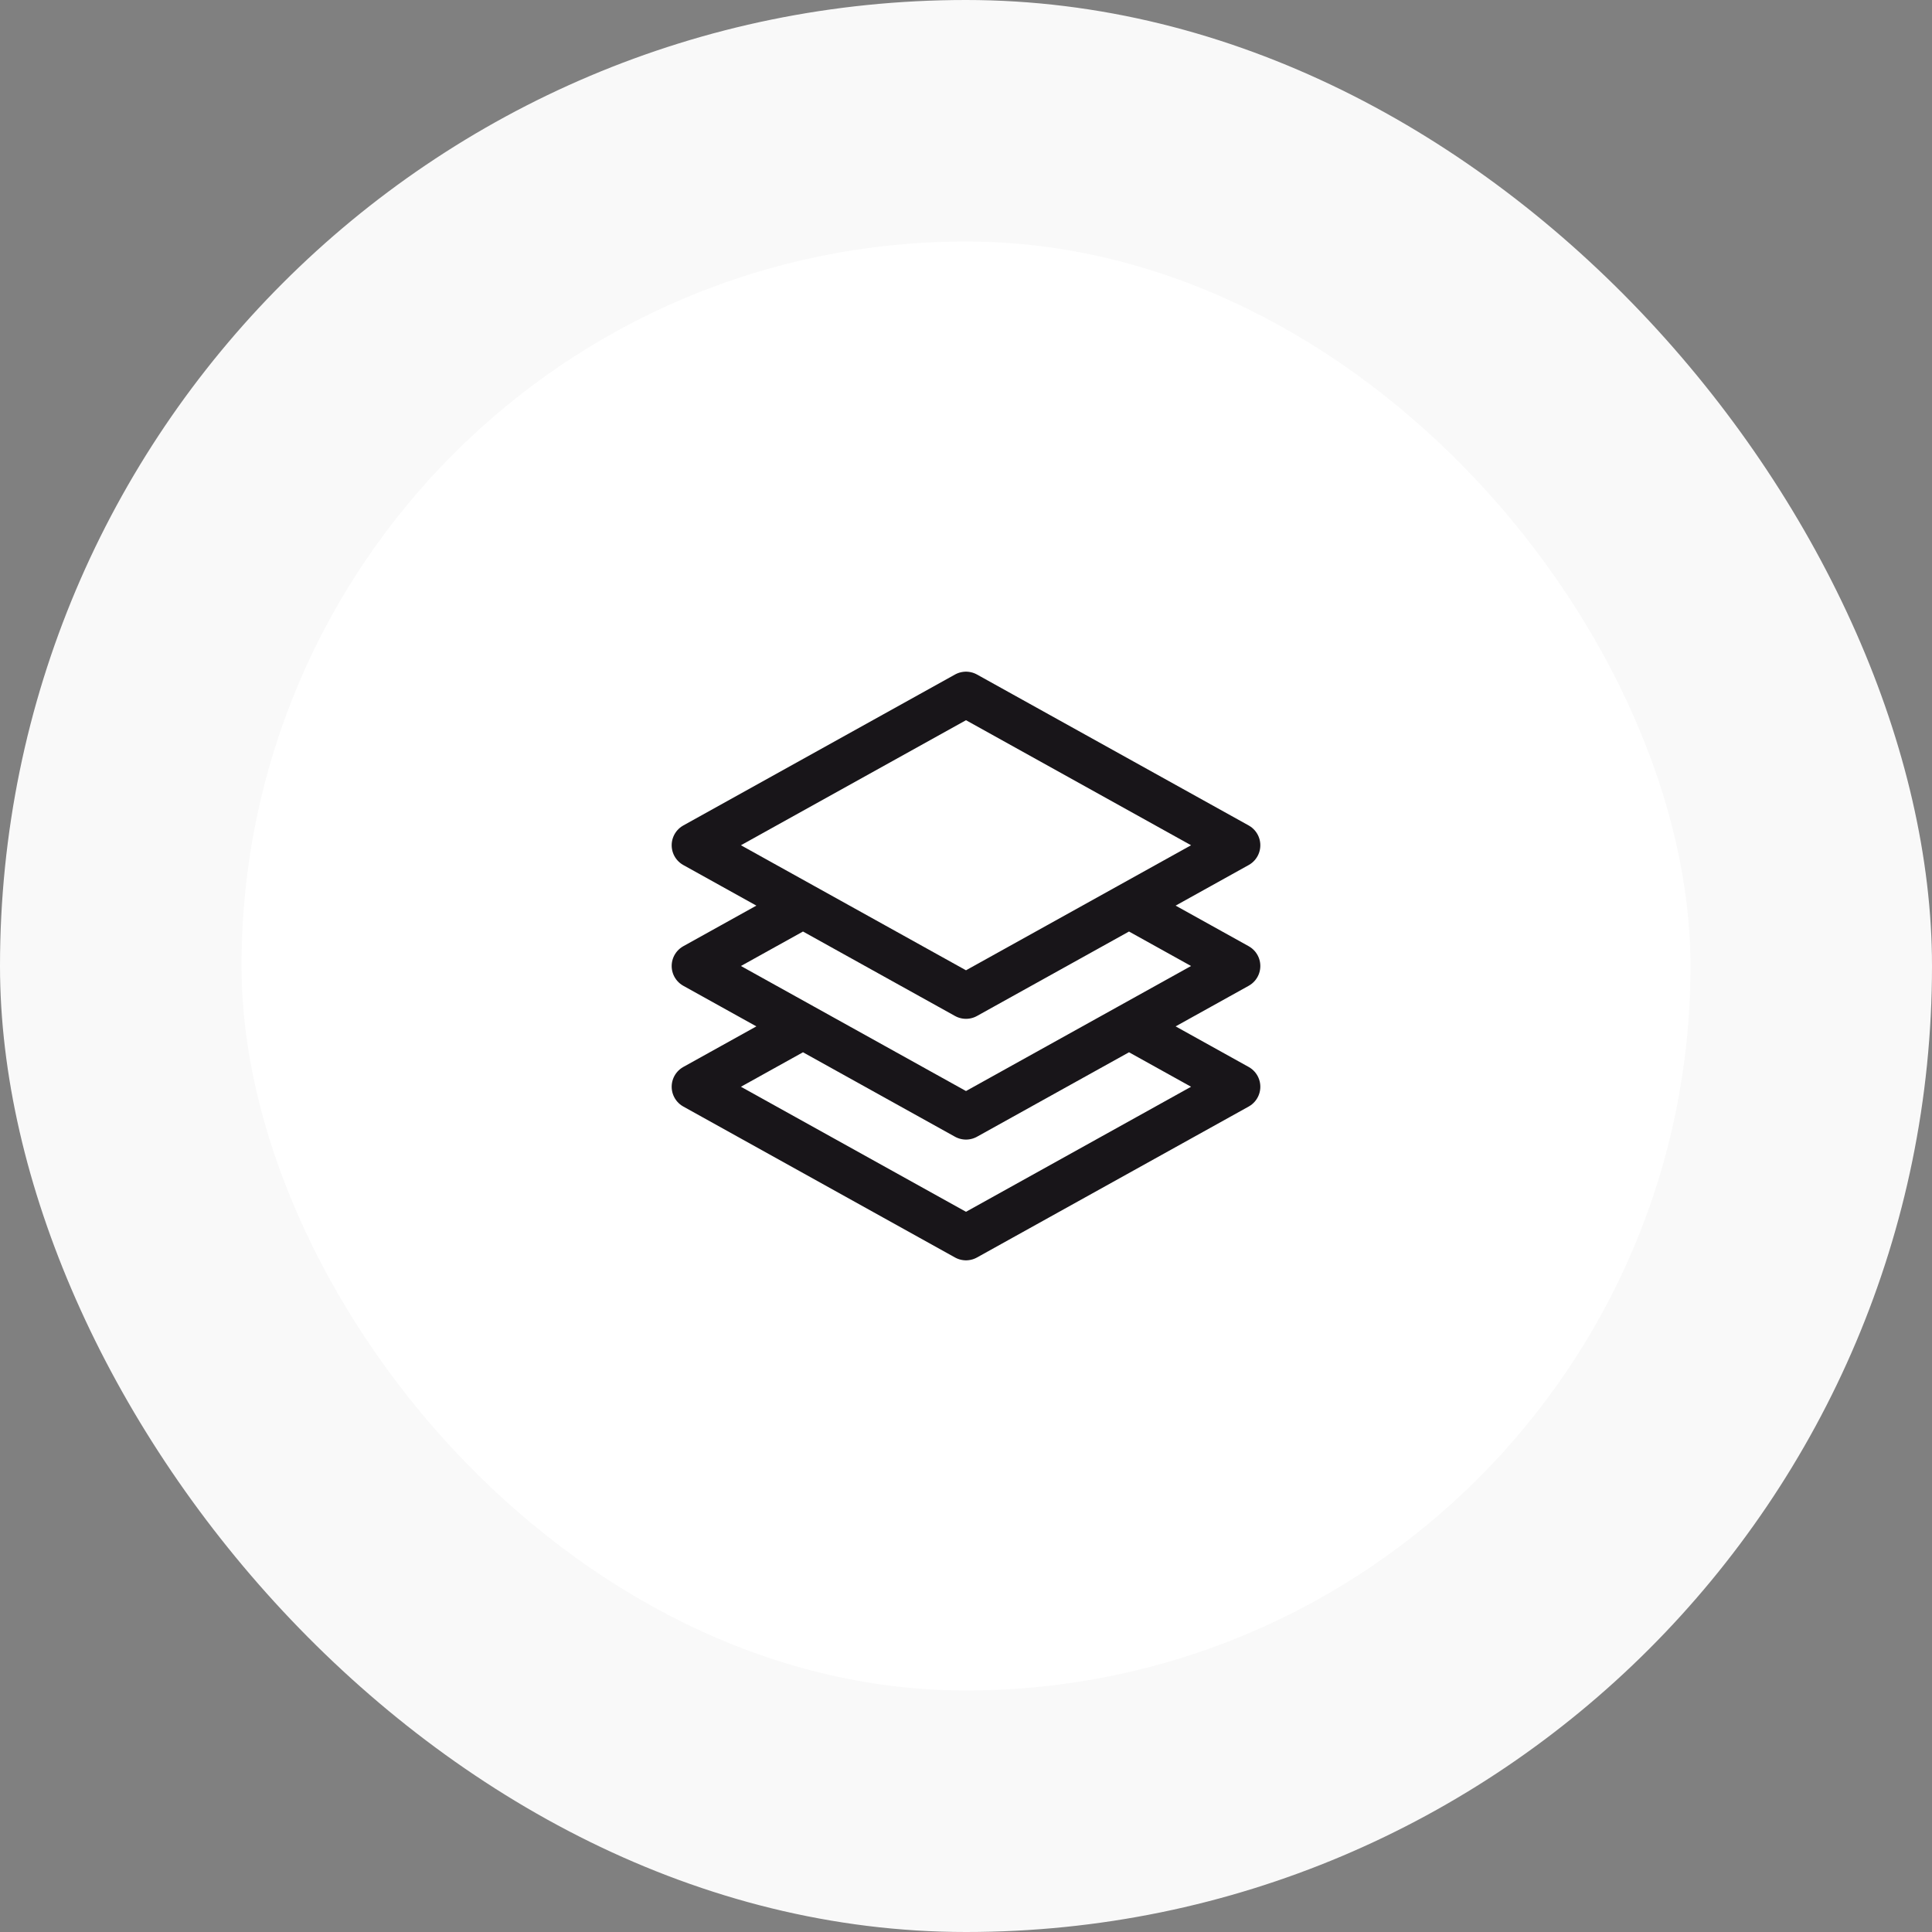
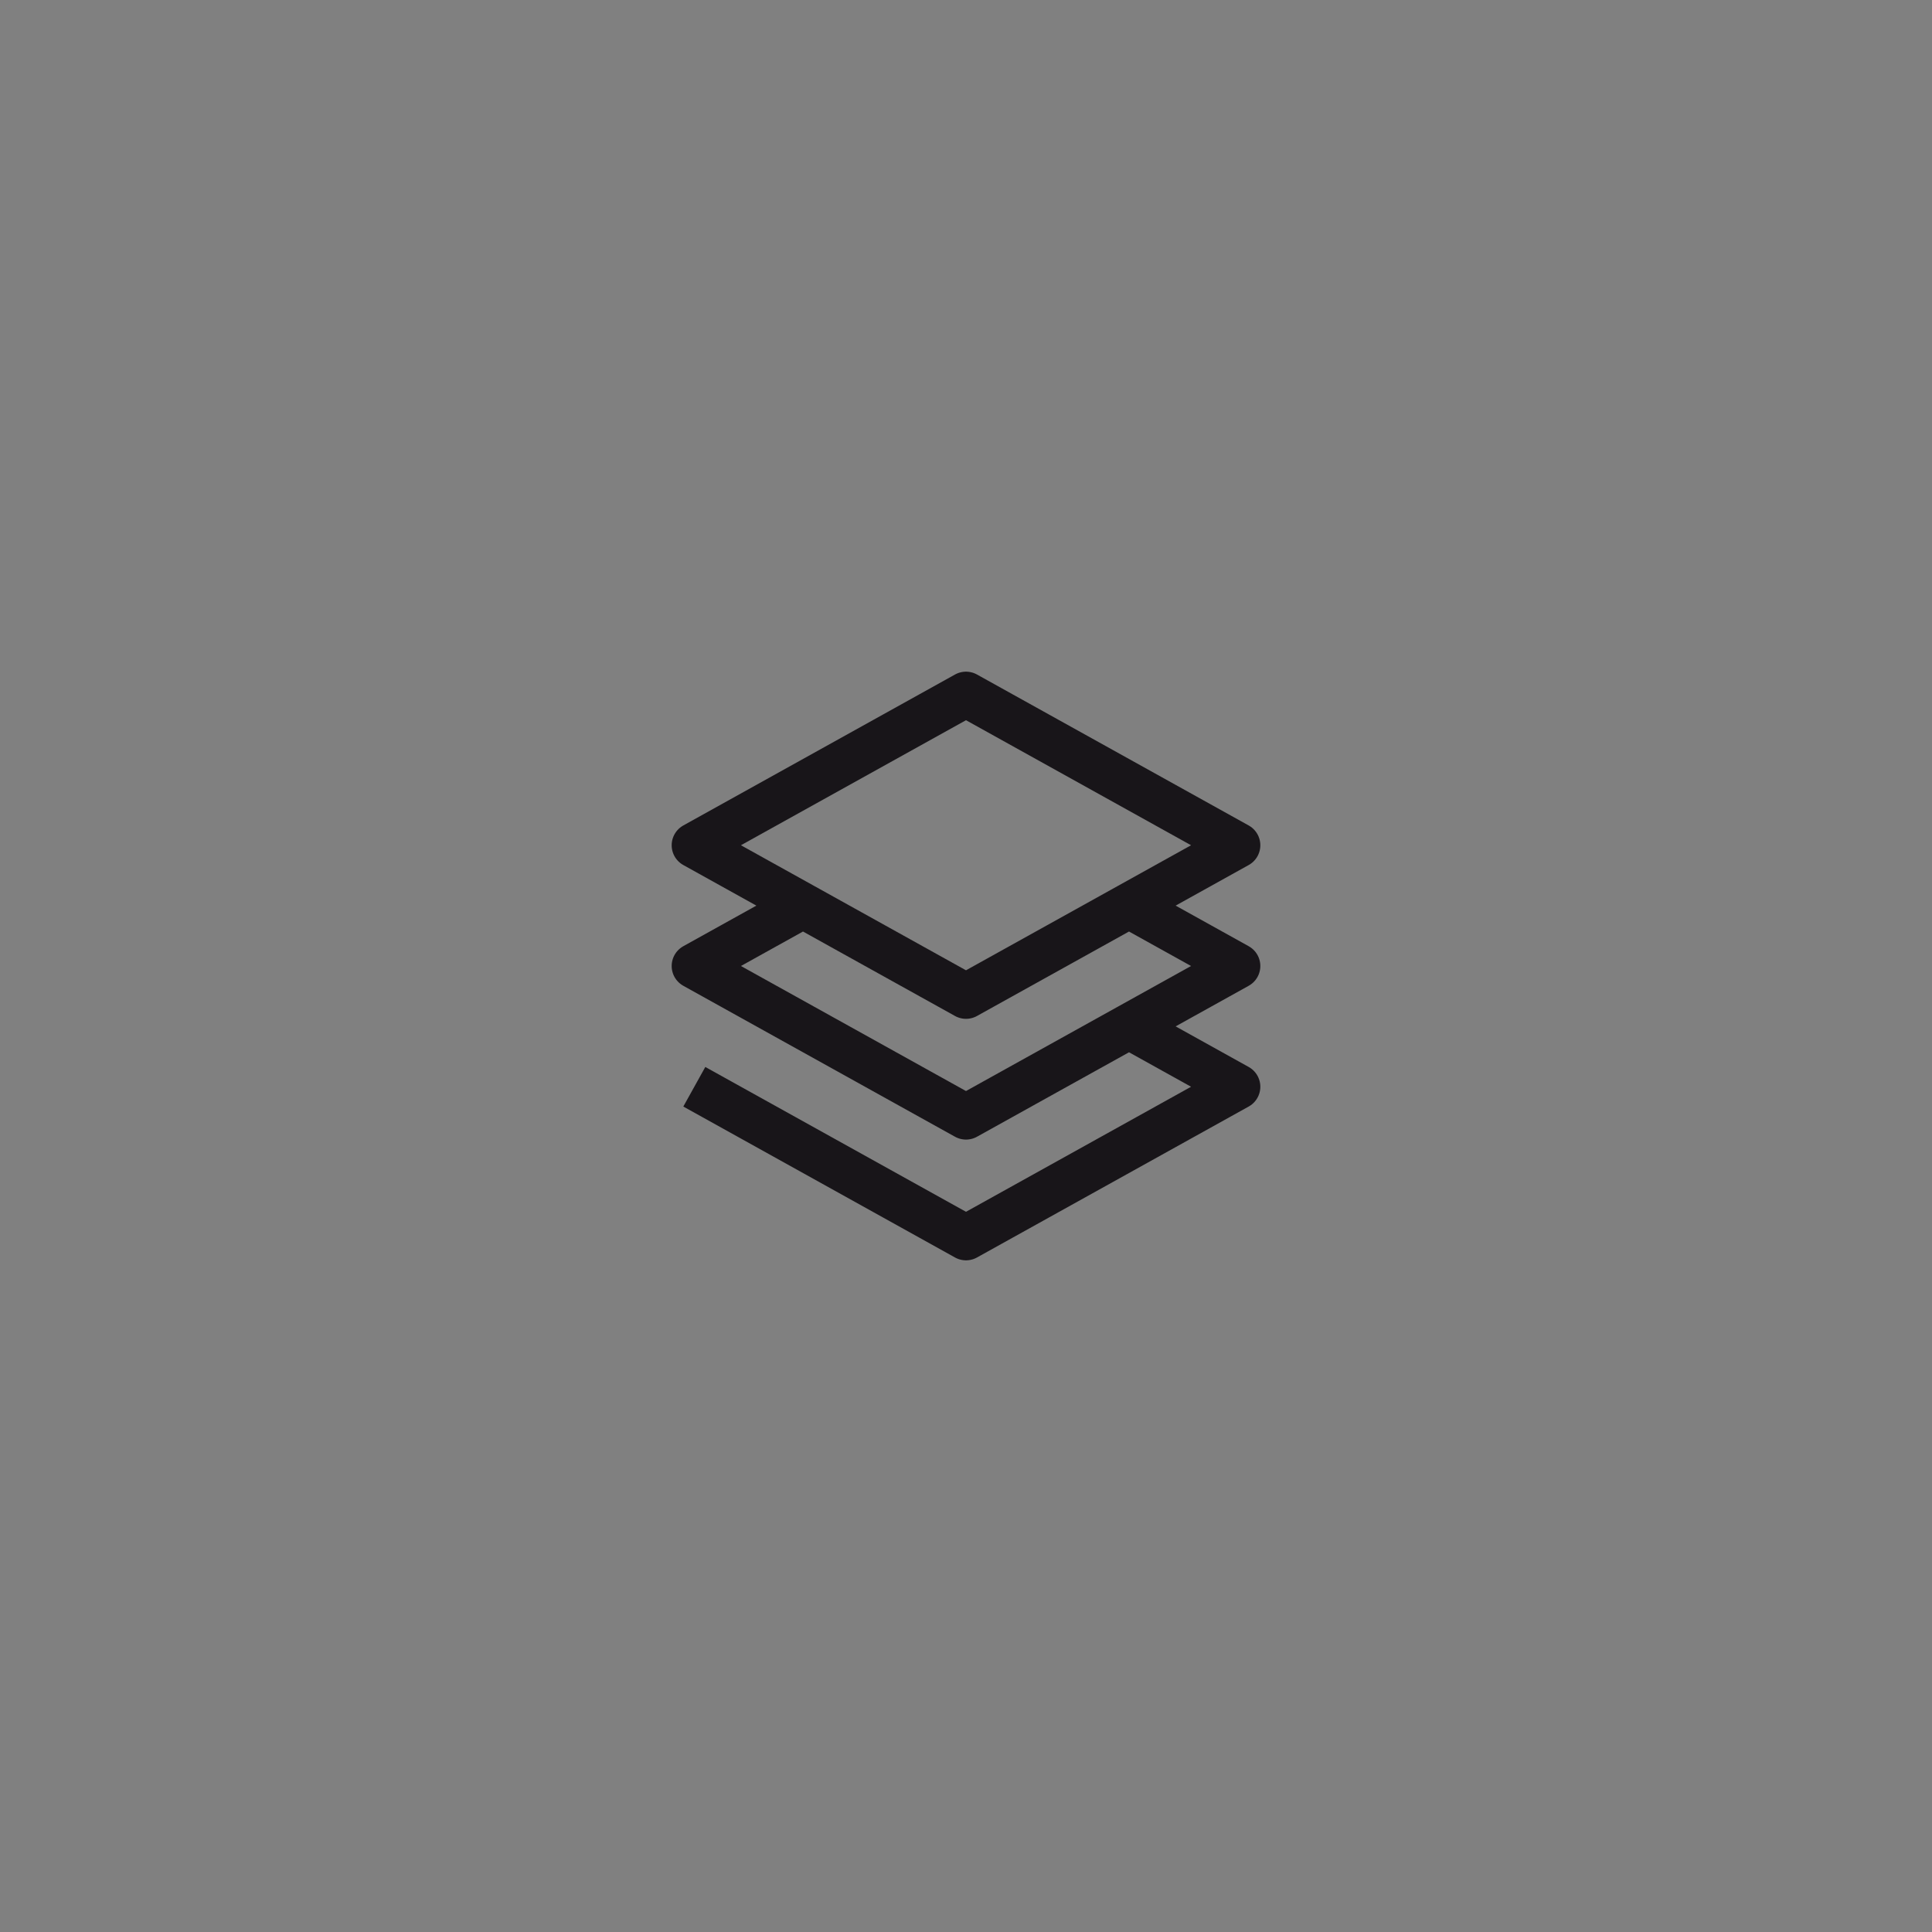
<svg xmlns="http://www.w3.org/2000/svg" width="64" height="64" viewBox="0 0 64 64" fill="none">
  <rect x="0" y="0" width="64" height="64" fill="#808080" stroke="none" />
-   <rect width="64" height="64" rx="32" fill="#F9F9F9" />
-   <rect x="8" y="8" width="48" height="48" rx="24" fill="white" />
-   <path d="M26.6 30L23 32L26.6 34M26.6 30L23 28L32 23L41 28L37.4 30M26.6 30L32 33L37.4 30M37.4 30L41 32L37.4 34M37.4 34L41 36L32 41L23 36L26.6 34M37.4 34L32 37L26.6 34" stroke="#181519" stroke-width="1.5" stroke-linejoin="round" />
+   <path d="M26.6 30L23 32L26.6 34M26.6 30L23 28L32 23L41 28L37.4 30M26.6 30L32 33L37.4 30M37.4 30L41 32L37.4 34M37.4 34L41 36L32 41L23 36M37.4 34L32 37L26.6 34" stroke="#181519" stroke-width="1.5" stroke-linejoin="round" />
</svg>